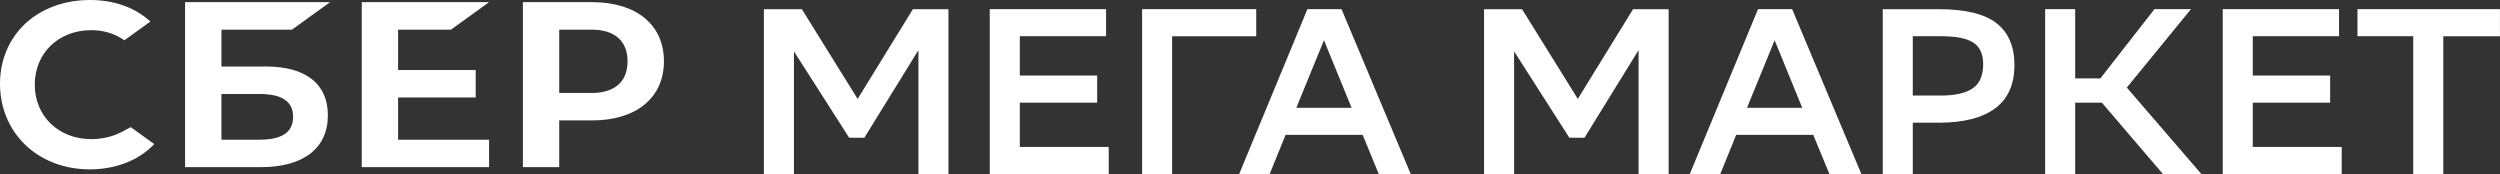
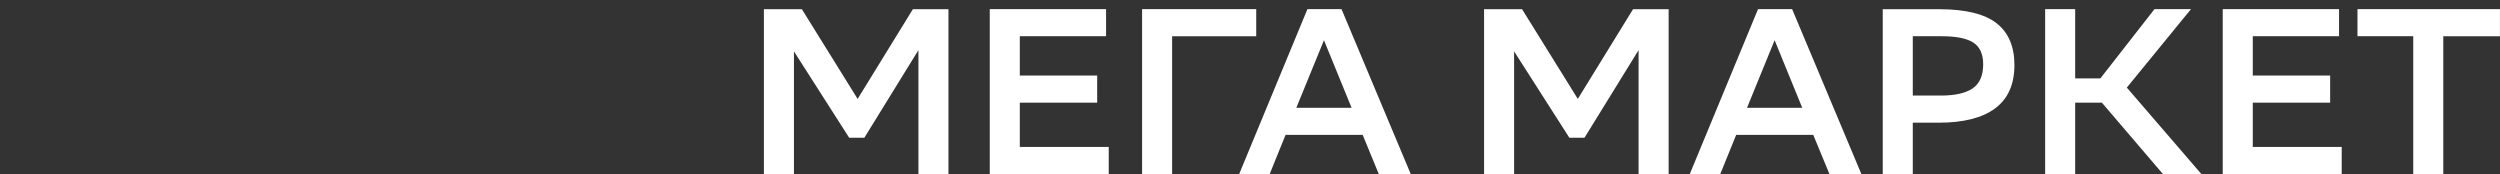
<svg xmlns="http://www.w3.org/2000/svg" width="316" height="22" viewBox="0 0 316 22" fill="none">
  <rect x="0" y="0" width="316" height="22" fill="#333333" stroke="none" />
-   <path d="M57.008 3.748L61.819 0.273H45.727V21.129H61.819V17.66H50.318V12.318H60.128V8.844H50.318V3.748H57.008ZM33.576 8.407H27.988V3.746H36.911L41.722 0.272H23.392V21.127H32.981C38.36 21.127 41.443 18.741 41.443 14.574C41.443 10.597 38.648 8.403 33.576 8.403V8.407ZM32.776 17.66H27.989V11.88H32.778C35.693 11.88 37.049 12.847 37.049 14.772C37.049 16.735 35.61 17.66 32.778 17.66H32.776ZM74.857 0.273H66.095V21.129H70.686V15.22H74.857C80.45 15.22 83.921 12.338 83.921 7.737C83.921 3.135 80.446 0.273 74.857 0.273ZM74.758 11.751H70.686V3.748H74.758C77.698 3.748 79.322 5.169 79.322 7.752C79.322 10.33 77.698 11.753 74.758 11.753V11.751ZM15.509 16.613C14.332 17.252 12.963 17.586 11.544 17.586C7.406 17.586 4.396 14.688 4.396 10.699C4.396 6.711 7.4 3.812 11.544 3.812C13.11 3.812 14.517 4.246 15.72 5.095L19.014 2.717L18.797 2.533C16.875 0.874 14.308 0 11.367 0C8.178 0 5.284 1.054 3.221 2.964C1.147 4.888 0 7.595 0 10.587C0 13.592 1.14 16.336 3.21 18.322C5.284 20.31 8.172 21.406 11.335 21.406C14.642 21.406 17.538 20.273 19.496 18.214C17.983 17.124 16.525 16.068 16.525 16.068L15.511 16.613H15.509Z" fill="white" />
  <path d="M116.089 6.337L109.251 17.413H107.338L100.354 6.492V22H96.556V1.163H101.357L108.405 12.503L115.39 1.163H119.885V22H116.089V6.337ZM138.683 12.975H128.904V18.569H140.144V21.993H125.106V1.157H139.807V4.579H128.904V9.551H138.683V12.975ZM158.785 4.581H148.155V21.993H144.36V1.157H158.787V4.579L158.785 4.581ZM178.316 21.993H174.276L172.243 17.051H162.494L160.49 21.993H156.633L165.258 1.157H169.569L178.314 21.991L178.316 21.993ZM170.842 13.628L167.349 5.084L163.854 13.628H170.842ZM207.117 6.335L200.279 17.411H198.368L191.382 6.49V21.996H187.586V1.163H192.388L199.435 12.501L206.418 1.163H210.916V21.996H207.117V6.335ZM235.273 21.993H231.238L229.197 17.051H219.451L217.444 21.993H213.59L222.214 1.157H226.526L235.275 21.991L235.273 21.993ZM227.805 13.628L224.313 5.084L220.82 13.628H227.807H227.805ZM241.776 15.506V22H237.979V1.163H245.054C248.415 1.163 250.851 1.754 252.359 2.932C253.867 4.111 254.624 5.877 254.624 8.213C254.624 10.655 253.814 12.481 252.191 13.691C250.573 14.9 248.194 15.508 245.054 15.508H241.776V15.506ZM241.776 4.579V12.079H245.332C247.112 12.079 248.452 11.776 249.339 11.174C250.232 10.566 250.673 9.551 250.673 8.121C250.673 6.835 250.258 5.919 249.429 5.383C248.598 4.847 247.255 4.579 245.39 4.579H241.776ZM262.302 21.993H258.506V1.157H262.302V9.907H265.49L272.323 1.157H276.94L268.83 11.069L278.248 21.991H273.388L265.675 12.975H262.302V21.993ZM294.531 12.975H284.752V18.569H295.992V21.993H280.953V1.157H295.655V4.579H284.752V9.551H294.531V12.975ZM316 4.581H308.831V21.993H305.033V4.579H297.985V1.157H315.994V4.579H316V4.581Z" fill="white" />
</svg>